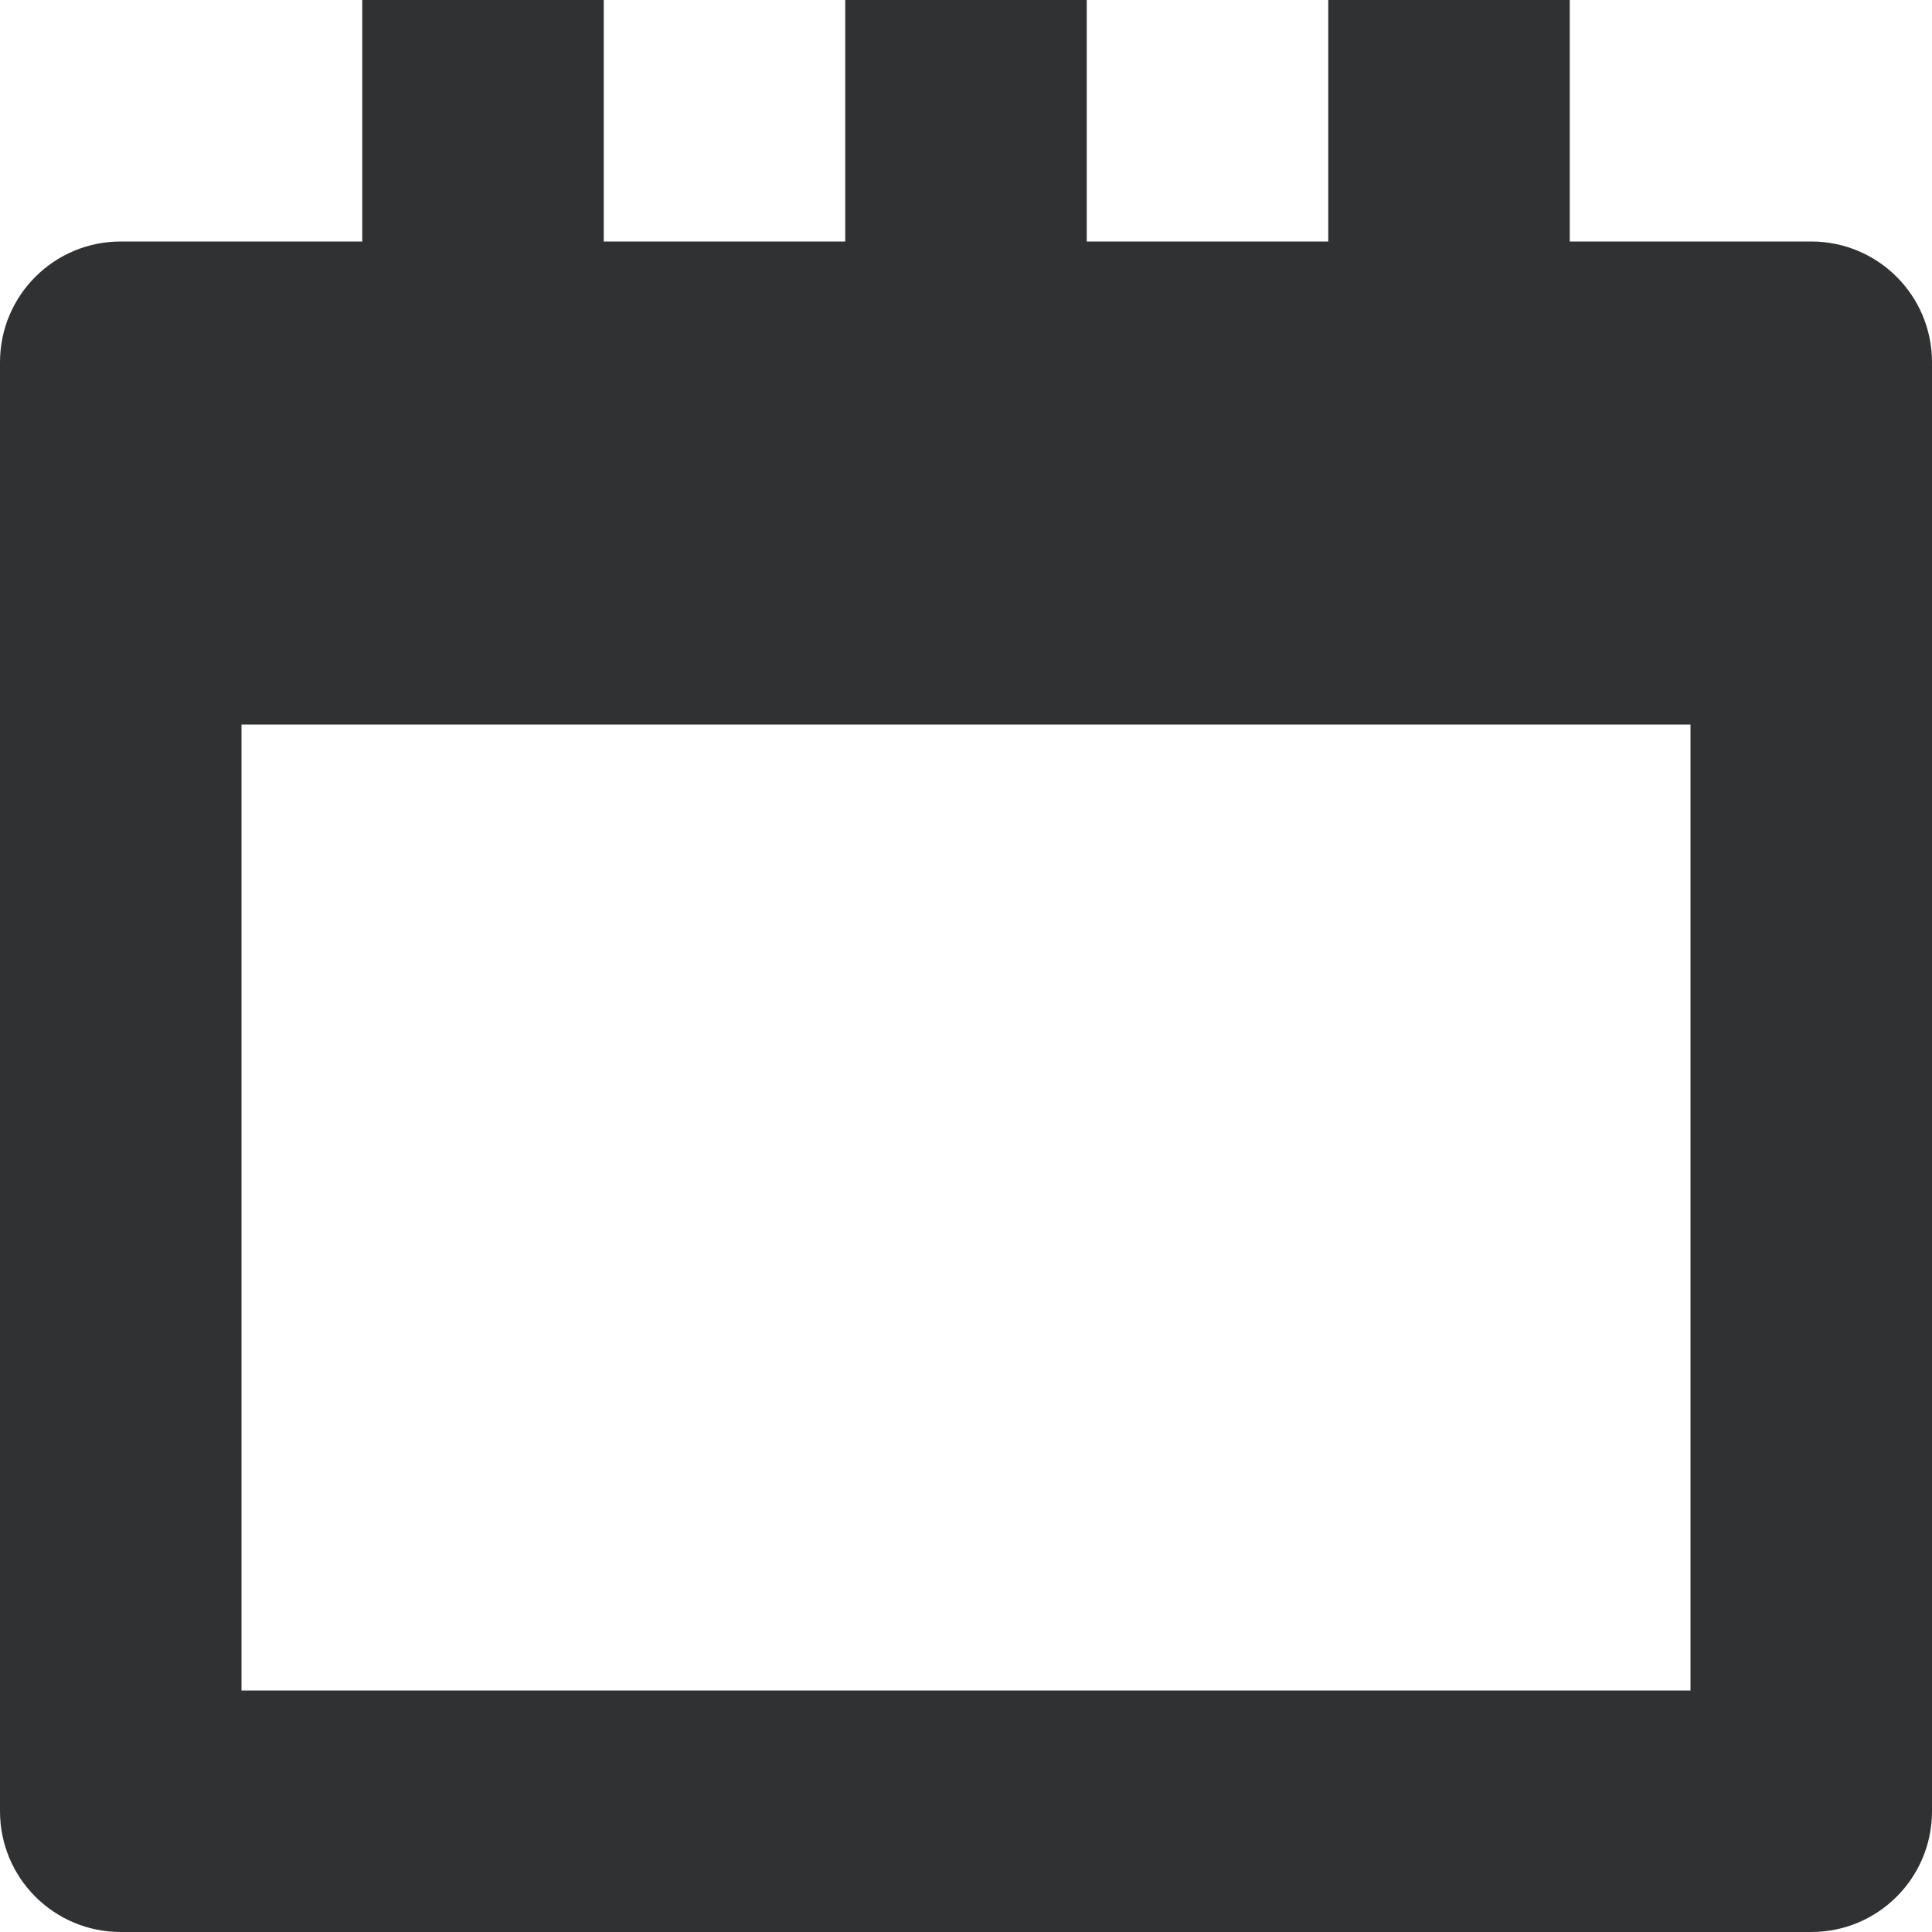
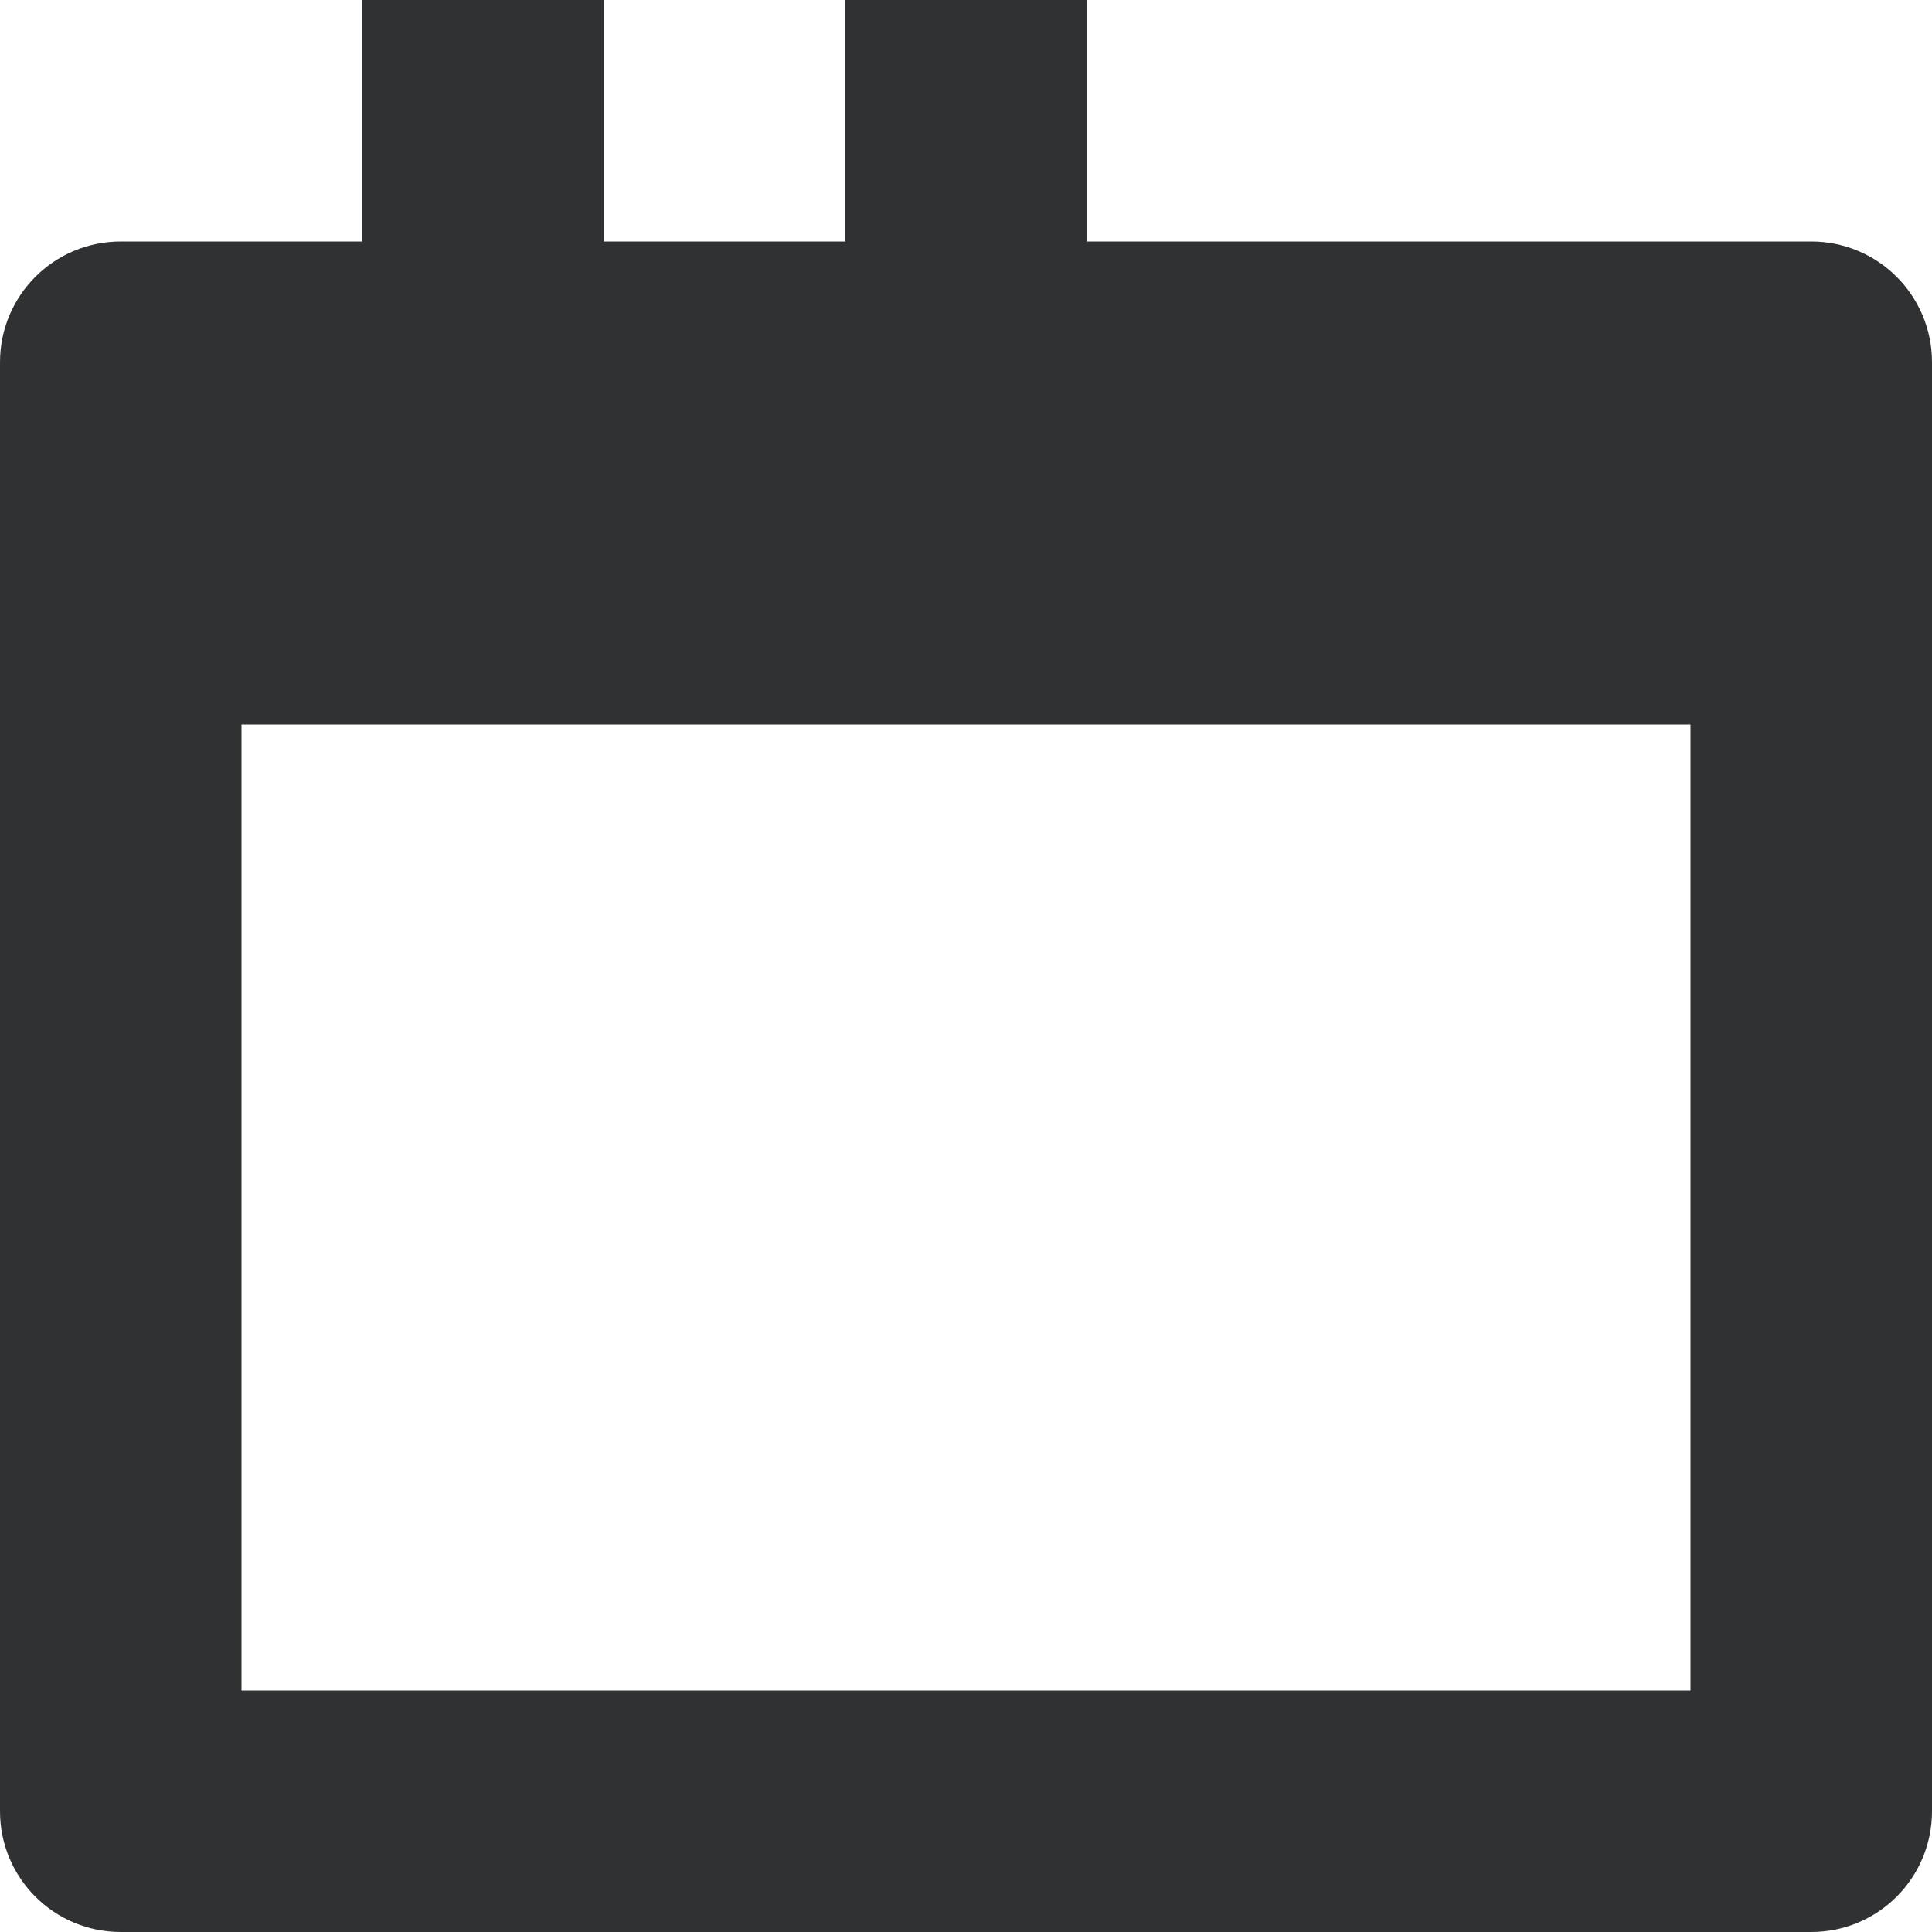
<svg xmlns="http://www.w3.org/2000/svg" width="16" height="16" viewBox="0 0 16 16" fill="none">
-   <path d="M15 2H13V0H11V2H9V0H7V2H5V0H3V2H1C0.447 2 0 2.447 0 3V15C0 15.553 0.447 16 1 16H15C15.553 16 16 15.553 16 15V3C16 2.447 15.553 2 15 2ZM14 14H2V6H14V14Z" fill="#303132" />
+   <path d="M15 2H13V0V2H9V0H7V2H5V0H3V2H1C0.447 2 0 2.447 0 3V15C0 15.553 0.447 16 1 16H15C15.553 16 16 15.553 16 15V3C16 2.447 15.553 2 15 2ZM14 14H2V6H14V14Z" fill="#303132" />
</svg>